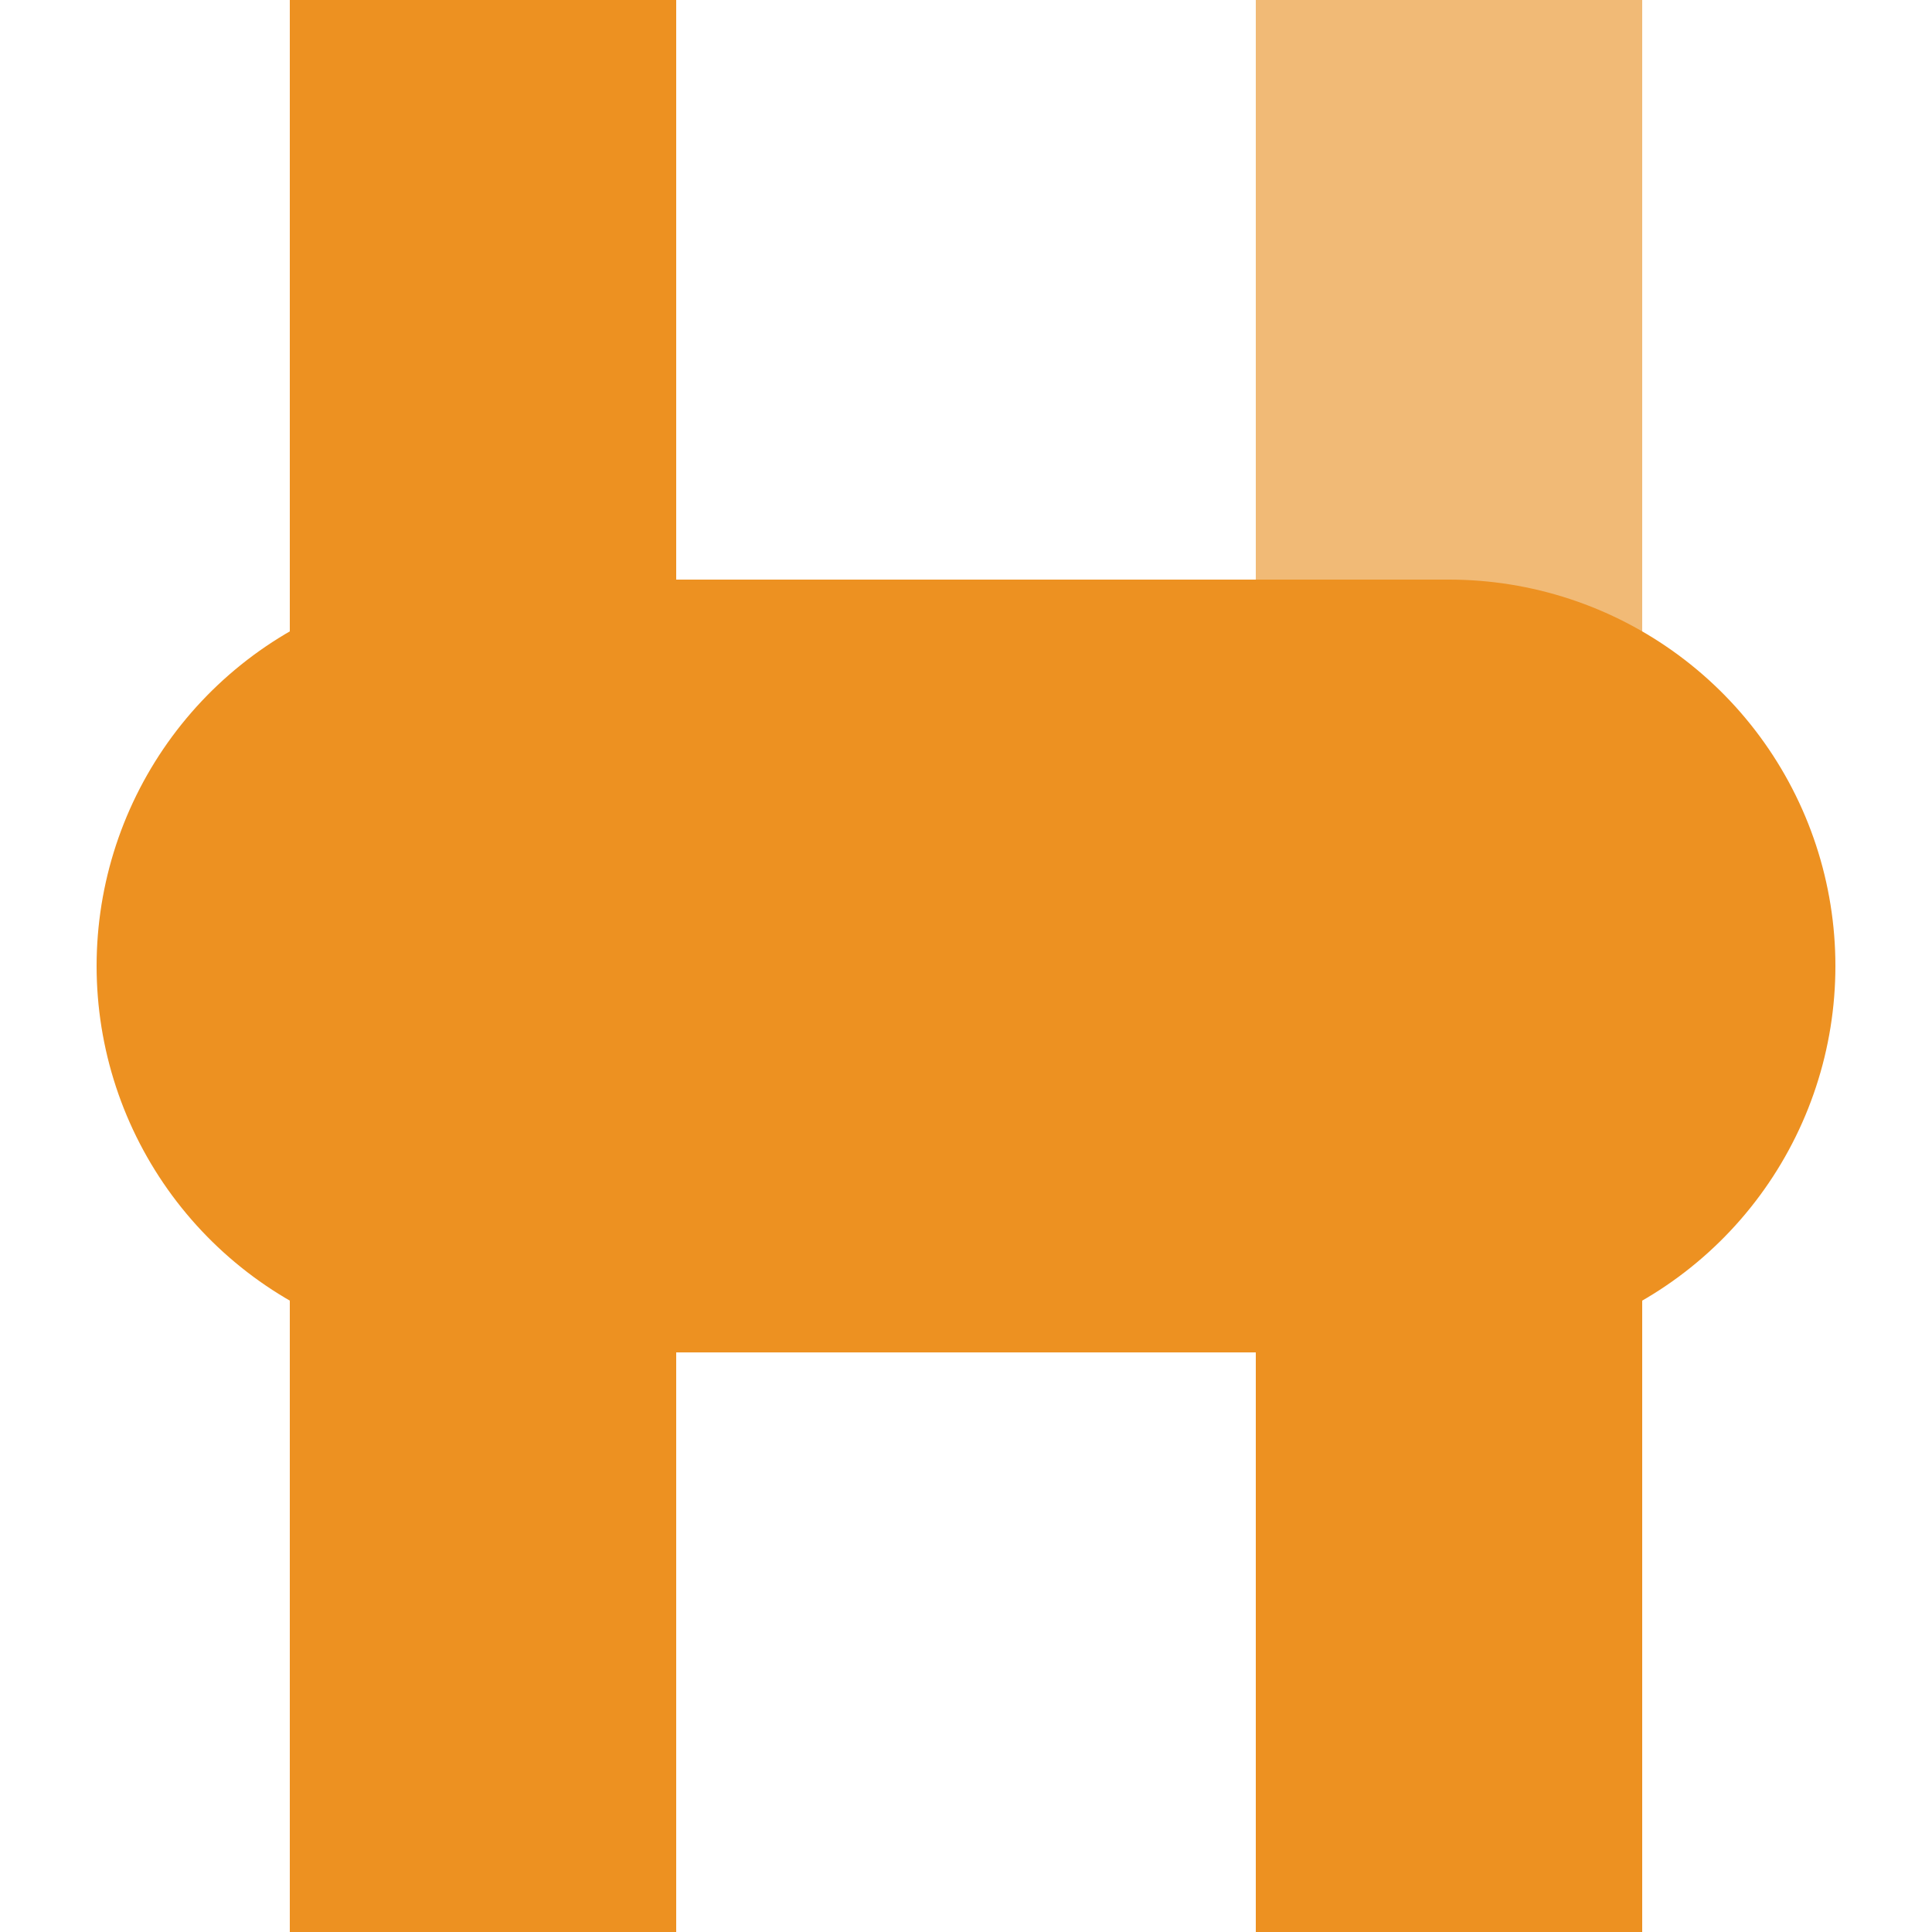
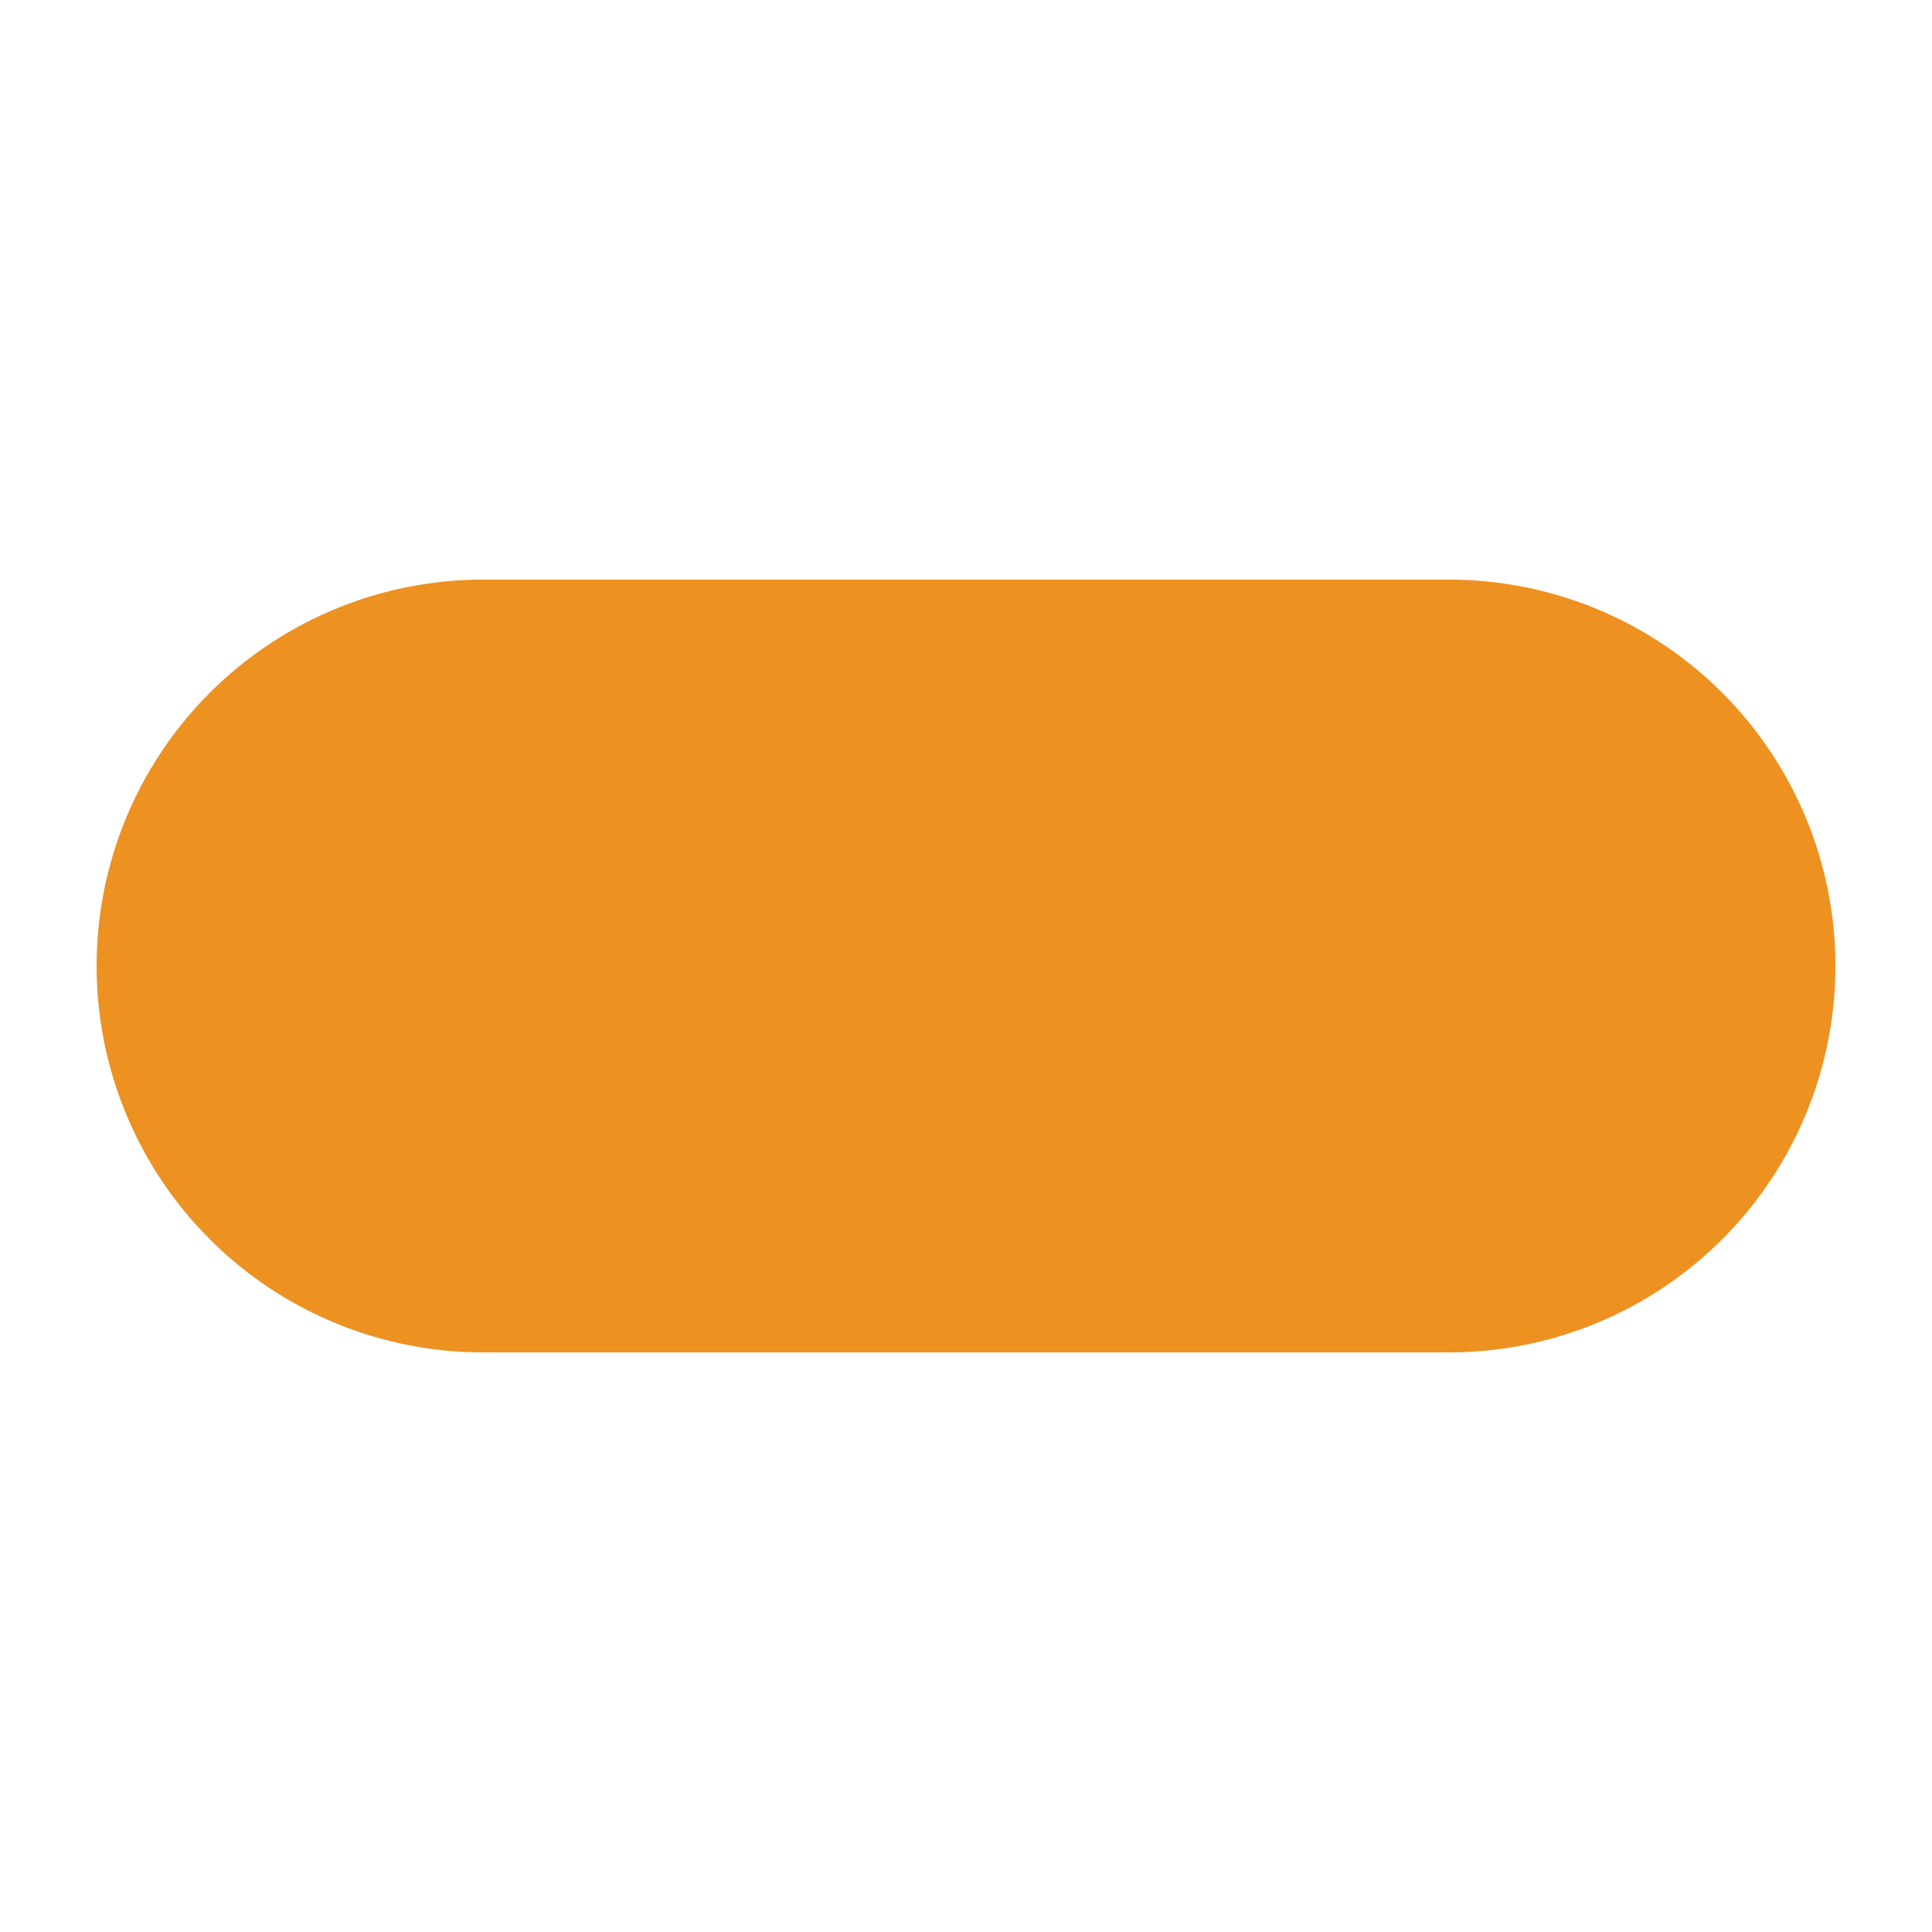
<svg xmlns="http://www.w3.org/2000/svg" width="500" height="500">
  <title>vHST-KHSTxa carrot</title>
  <g stroke="#ED9121" stroke-width="100">
-     <path stroke="#F1BA76" d="M 375,250 V 0" />
-     <path d="M 125,0 V 500 m 250,0 V 250" />
    <path d="M 125,250 H 375" stroke-width="200" stroke-linecap="round" />
  </g>
</svg>